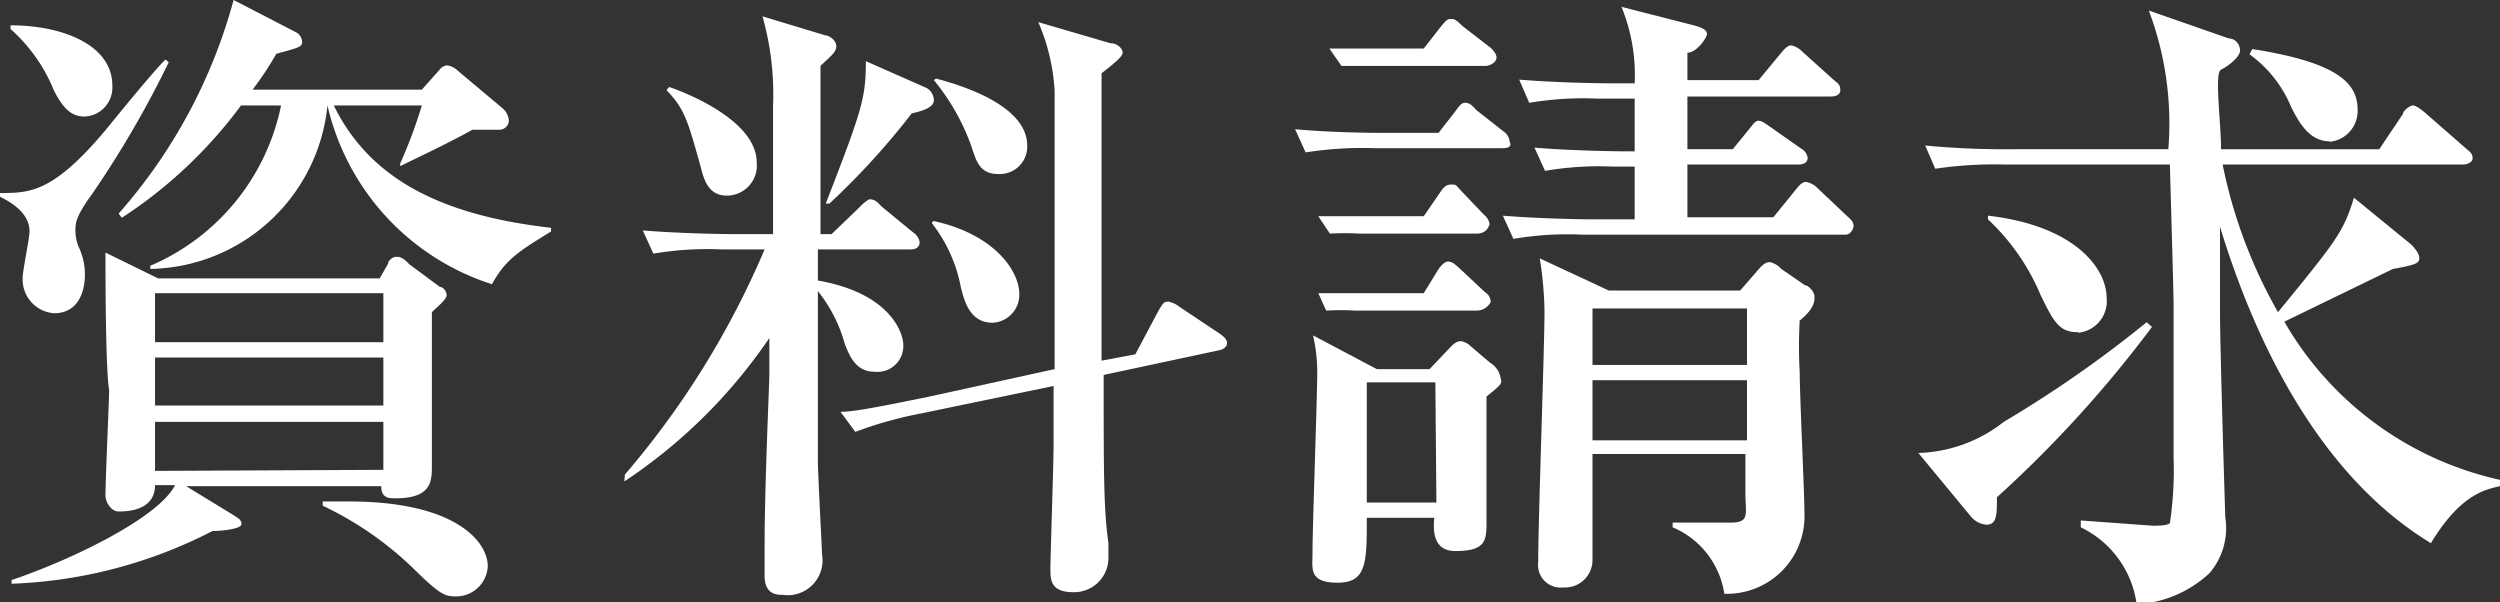
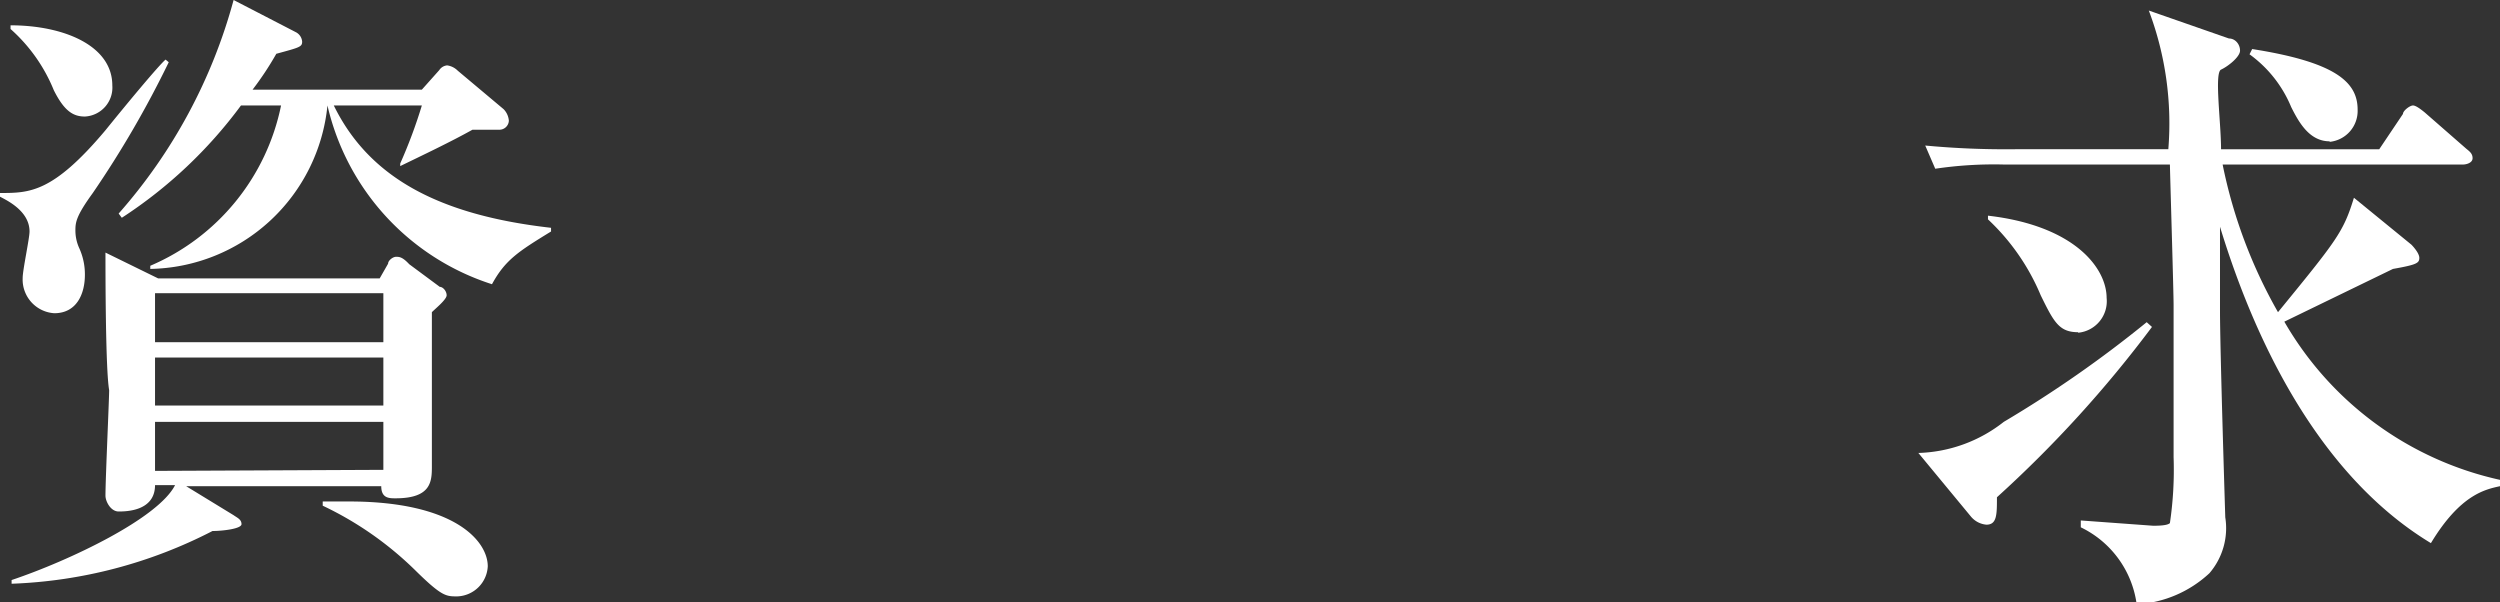
<svg xmlns="http://www.w3.org/2000/svg" viewBox="0 0 47.41 11.42">
  <rect x="0" y="0" width="47.41" height="11.42" fill="#333333" stroke="none" />
  <defs>
    <style>.cls-1{fill:#fff;}</style>
  </defs>
  <g id="レイヤー_2" data-name="レイヤー 2">
    <g id="レイヤー_1-2" data-name="レイヤー 1">
      <path class="cls-1" d="M3.2,1.18A19.28,19.28,0,0,1,1.76,3.66c-.32.44-.33.56-.33.71a.81.81,0,0,0,.07.33,1.2,1.2,0,0,1,.11.51c0,.37-.16.73-.58.73a.64.64,0,0,1-.6-.67c0-.15.13-.75.13-.88C.56,4,.13,3.8,0,3.73V3.66c.56,0,1,0,2-1.19C2.38,2,3,1.25,3.14,1.13ZM.2.48c1,0,1.93.38,1.93,1.14a.55.55,0,0,1-.52.59c-.22,0-.39-.1-.59-.5A3.12,3.12,0,0,0,.2.55Zm7,4.8L7.36,5c0-.06.09-.13.15-.13s.12,0,.25.14l.58.43c.06,0,.13.08.13.16s-.21.25-.28.32c0,.41,0,2.45,0,2.91,0,.29,0,.62-.69.62-.12,0-.27,0-.27-.23H3.53l.9.55c.07.05.15.08.15.17s-.37.13-.55.13a9,9,0,0,1-3.81,1V11C1.32,10.63,3,9.83,3.32,9.2H2.94c0,.49-.54.5-.69.5S2,9.51,2,9.4c0-.32.07-1.83.07-2C2,7,2,5.15,2,4.79l1,.49ZM4.57,2A8.7,8.7,0,0,1,2.31,4.13l-.06-.08A10.1,10.1,0,0,0,4.43,0L5.61.61a.22.22,0,0,1,.12.18c0,.1-.05.11-.49.23a5.94,5.94,0,0,1-.45.68H8l.33-.37a.2.2,0,0,1,.15-.09.35.35,0,0,1,.2.1l.87.73a.35.35,0,0,1,.1.22.18.18,0,0,1-.19.17l-.5,0c-.43.24-.94.48-1.37.69l0-.05A9.4,9.4,0,0,0,8,2H6.33c.67,1.37,2,2.08,4.12,2.32v.07c-.62.38-.87.54-1.12,1A4.66,4.66,0,0,1,6.21,2,3.44,3.44,0,0,1,2.85,5.1l0-.06A4.22,4.22,0,0,0,5.33,2ZM2.94,5.56v.93H7.27V5.56Zm0,1.22v.91H7.27V6.78ZM7.27,8.91V8H2.94v.93Zm-1.15.6h.5c2,0,2.63.75,2.63,1.23a.6.6,0,0,1-.58.57c-.21,0-.29,0-.77-.47A6.43,6.43,0,0,0,6.12,9.59Z" />
-       <path class="cls-1" d="M13.69,4.73a6.12,6.12,0,0,0-1.3.08l-.2-.44c.73.06,1.58.07,1.71.07h.76c0-.39,0-2.08,0-2.43a5.42,5.42,0,0,0-.2-1.7l1.19.36c.07,0,.21.09.21.21s-.15.22-.3.37c0,.5,0,2.73,0,3.19h.21l.53-.51a.85.85,0,0,1,.18-.15c.06,0,.12,0,.23.13l.61.5a.27.27,0,0,1,.12.18c0,.12-.1.14-.18.14H15.51v.59c1.38.24,1.62,1,1.62,1.22a.49.49,0,0,1-.54.51c-.33,0-.46-.24-.57-.53a2.79,2.79,0,0,0-.51-1c0,.3,0,3.11,0,3.19,0,.29.08,1.74.08,1.81a.66.66,0,0,1-.75.76c-.1,0-.34,0-.34-.36,0-.1,0-.48,0-.57,0-1.15.09-3.07.09-3.26s0-.53,0-.68a10,10,0,0,1-2.75,2.72L11.85,9A16.38,16.38,0,0,0,14.5,4.73Zm-1-3.08c.3.1,1.66.63,1.66,1.43a.57.57,0,0,1-.56.63c-.31,0-.42-.22-.49-.5-.25-.9-.31-1.14-.66-1.5Zm4.84,0a.27.27,0,0,1,.18.25c0,.13-.19.2-.42.25a14.09,14.09,0,0,1-1.56,1.71l-.07,0c.69-1.78.76-2,.76-2.7Zm4,5.07.43-.81c.1-.17.11-.19.2-.19a.51.51,0,0,1,.21.1l.75.5c.1.07.15.12.15.19s-.08.12-.14.13l-2.2.47c0,1.9,0,2.54.09,3.19,0,.13,0,.24,0,.3a.65.65,0,0,1-.67.63c-.43,0-.43-.24-.43-.45s.06-2,.06-2.32,0-.84,0-1.14l-2.51.52a7.6,7.6,0,0,0-1.25.35l-.28-.38c.25,0,.76-.1,1.69-.29L20,7c0-3.14,0-4.21,0-5.28A3.82,3.82,0,0,0,19.69.42l1.37.4c.13,0,.23.1.23.18s-.21.24-.4.39c0,.32,0,.62,0,1.72,0,1.38,0,2.83,0,3.73ZM17.7,4.19c1.15.25,1.63.94,1.63,1.39a.53.53,0,0,1-.51.54c-.44,0-.54-.44-.6-.68a2.81,2.81,0,0,0-.55-1.21Zm.05-2.7c.42.11,1.73.49,1.73,1.27a.52.52,0,0,1-.55.54c-.34,0-.41-.22-.51-.53a4.16,4.16,0,0,0-.71-1.25Z" />
-       <path class="cls-1" d="M28.5,2.81H26.06a6.9,6.9,0,0,0-1.3.08l-.2-.44c.74.07,1.58.07,1.72.07h1l.32-.41c.09-.13.13-.16.18-.16s.1,0,.22.14l.51.4a.27.27,0,0,1,.12.2C28.68,2.79,28.58,2.81,28.5,2.81Zm-.31,4.71c0,.37,0,2,0,2.36s0,.57-.59.57c-.44,0-.42-.42-.4-.63H25.92c0,.84,0,1.23-.55,1.23s-.48-.26-.48-.54c0-.54.09-2.95.09-3.45a3.06,3.06,0,0,0-.08-.7L26.11,7h1l.39-.41c.07-.07.12-.12.21-.12a.34.34,0,0,1,.15.07l.4.34a.42.42,0,0,1,.2.3C28.49,7.28,28.46,7.3,28.19,7.52ZM28,5.89H25.7a5,5,0,0,0-.55,0L25,5.56c.44,0,.88,0,1,0h1l.27-.44s.1-.16.19-.16.15.07.22.13l.48.45a.22.22,0,0,1,.11.19C28.19,5.86,28.09,5.89,28,5.89Zm0-1.46H25.78a5.16,5.16,0,0,0-.56,0L25,4.1c.45,0,.88,0,1,0h1l.31-.45c.06-.09.11-.15.21-.15s.08,0,.19.12l.43.45a.3.3,0,0,1,.11.18C28.2,4.4,28.1,4.43,28,4.43Zm.15-3.18H26l-.56,0L25.21.92c.45,0,.88,0,1,0H27l.32-.41c.1-.12.13-.15.19-.15s.09,0,.22.13l.53.41s.12.1.12.19S28.26,1.25,28.17,1.25Zm-.93,6H25.92V9.53h1.32ZM35,4.45h-5a6.05,6.05,0,0,0-1.3.08l-.2-.44c.73.06,1.58.07,1.71.07H31c0-.17,0-.89,0-1H30.6a6.05,6.05,0,0,0-1.3.08l-.2-.44c.73.06,1.58.07,1.71.07H31s0-.66,0-1H30.3a6.18,6.18,0,0,0-1.3.08l-.19-.44c.72.06,1.57.07,1.7.07H31A3.41,3.41,0,0,0,30.75.13l1.37.35c.22.06.25.11.25.17S32.18,1,32,1v.52h1.35L33.78,1c.06-.07.12-.14.19-.14a.42.42,0,0,1,.21.12l.6.54c.09.07.12.1.12.19s-.09.12-.18.12H32v1h.86l.31-.38c.06-.07.11-.16.18-.16s.15.07.24.13l.57.4a.24.24,0,0,1,.12.17c0,.11-.1.13-.18.13H32v1h1.63l.43-.53c.06-.07.11-.14.19-.14a.4.4,0,0,1,.22.12l.56.53c.07.06.12.11.12.18S35.09,4.45,35,4.45Zm-.87,1.62a8.9,8.9,0,0,0,0,1c0,.44.09,2.29.09,2.68a1.47,1.47,0,0,1-1.52,1.51A1.63,1.63,0,0,0,31.72,10l0-.09c.32,0,.75,0,1.11,0s.27-.17.27-.55c0-.12,0-.65,0-.75H30.2c0,.32,0,1.75,0,2a.52.52,0,0,1-.55.53.43.43,0,0,1-.48-.48c0-.75.12-4.08.12-4.76a6.89,6.89,0,0,0-.09-1l1.31.61H33l.33-.38c.06-.07.14-.16.23-.16a.4.4,0,0,1,.22.13l.45.31c.07,0,.18.13.18.21S34.42,5.84,34.14,6.07Zm-1-.22H30.2V6.92h2.93Zm0,1.36H30.2V8.35h2.93Z" />
      <path class="cls-1" d="M37.87,9.43c0,.33,0,.52-.2.52a.43.43,0,0,1-.29-.15l-1-1.21A2.74,2.74,0,0,0,38,8a22.29,22.29,0,0,0,2.71-1.89l.1.09A22.6,22.6,0,0,1,37.87,9.43Zm8.23.87c-2.4-1.45-3.53-4.46-4-6,0,.75,0,.84,0,1.59s.1,3.91.1,3.92a1.31,1.31,0,0,1-.3,1.06,2.21,2.21,0,0,1-1.38.59A1.9,1.9,0,0,0,39.46,10V9.87l1.37.1c.08,0,.27,0,.32-.05a6.91,6.91,0,0,0,.07-1.25c0-.36,0-1.56,0-2.88,0-.26-.06-2.24-.07-2.67H38a7.58,7.58,0,0,0-1.3.08l-.19-.44a16.3,16.3,0,0,0,1.71.07h2.9A6.06,6.06,0,0,0,40.75.2l1.52.53c.12,0,.21.11.21.23s-.23.3-.36.36,0,1,0,1.51h3l.45-.67c0-.06.13-.16.19-.16s.17.09.22.13l.79.69c.06.05.12.09.12.18s-.12.12-.18.12H42.15a9.39,9.39,0,0,0,1.05,2.8c1.12-1.37,1.24-1.52,1.44-2.17l1.09.89s.15.15.15.25-.05.13-.5.21l-2.06,1a6.28,6.28,0,0,0,4.09,3v.12C47.14,9.28,46.66,9.37,46.1,10.3Zm-6.69-4c-.36,0-.46-.19-.71-.7a4.17,4.17,0,0,0-1-1.44l0-.07c1.65.19,2.25,1,2.25,1.56A.6.6,0,0,1,39.41,6.31Zm4.77-3.62c-.38,0-.58-.35-.73-.65a2.33,2.33,0,0,0-.79-1l.05-.1c1.59.25,2,.63,2,1.15A.59.59,0,0,1,44.18,2.69Z" />
    </g>
  </g>
</svg>